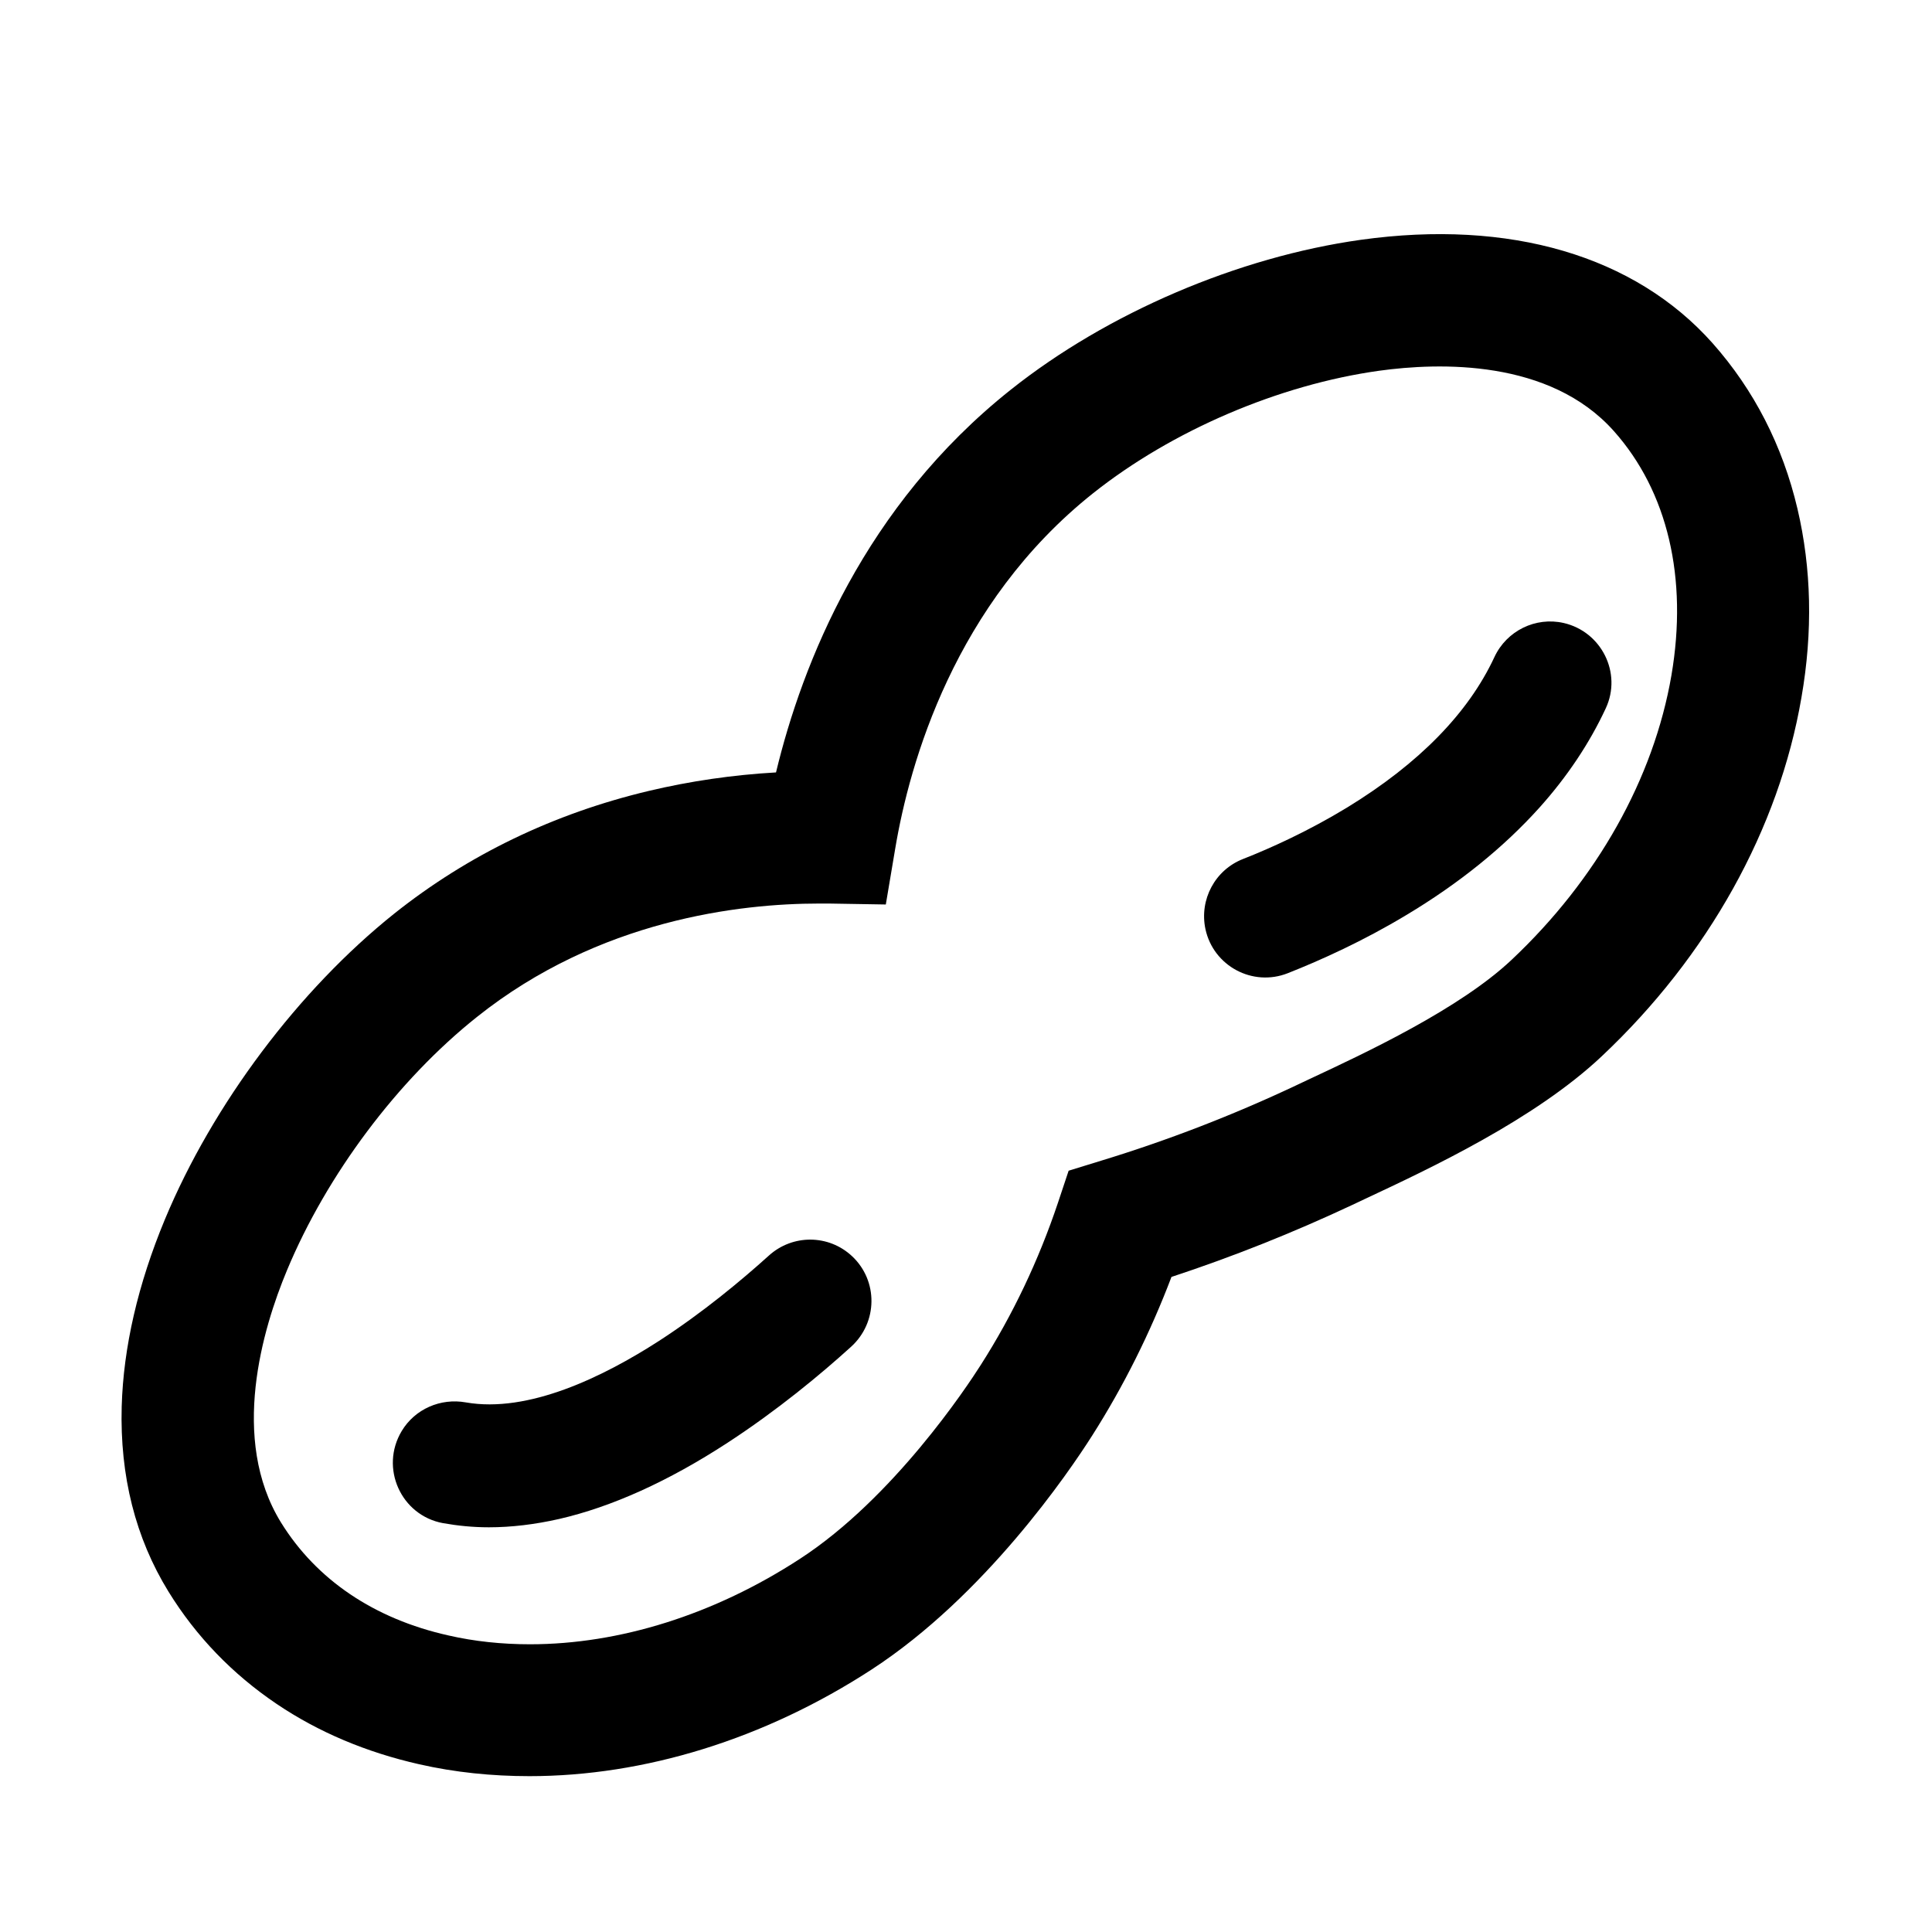
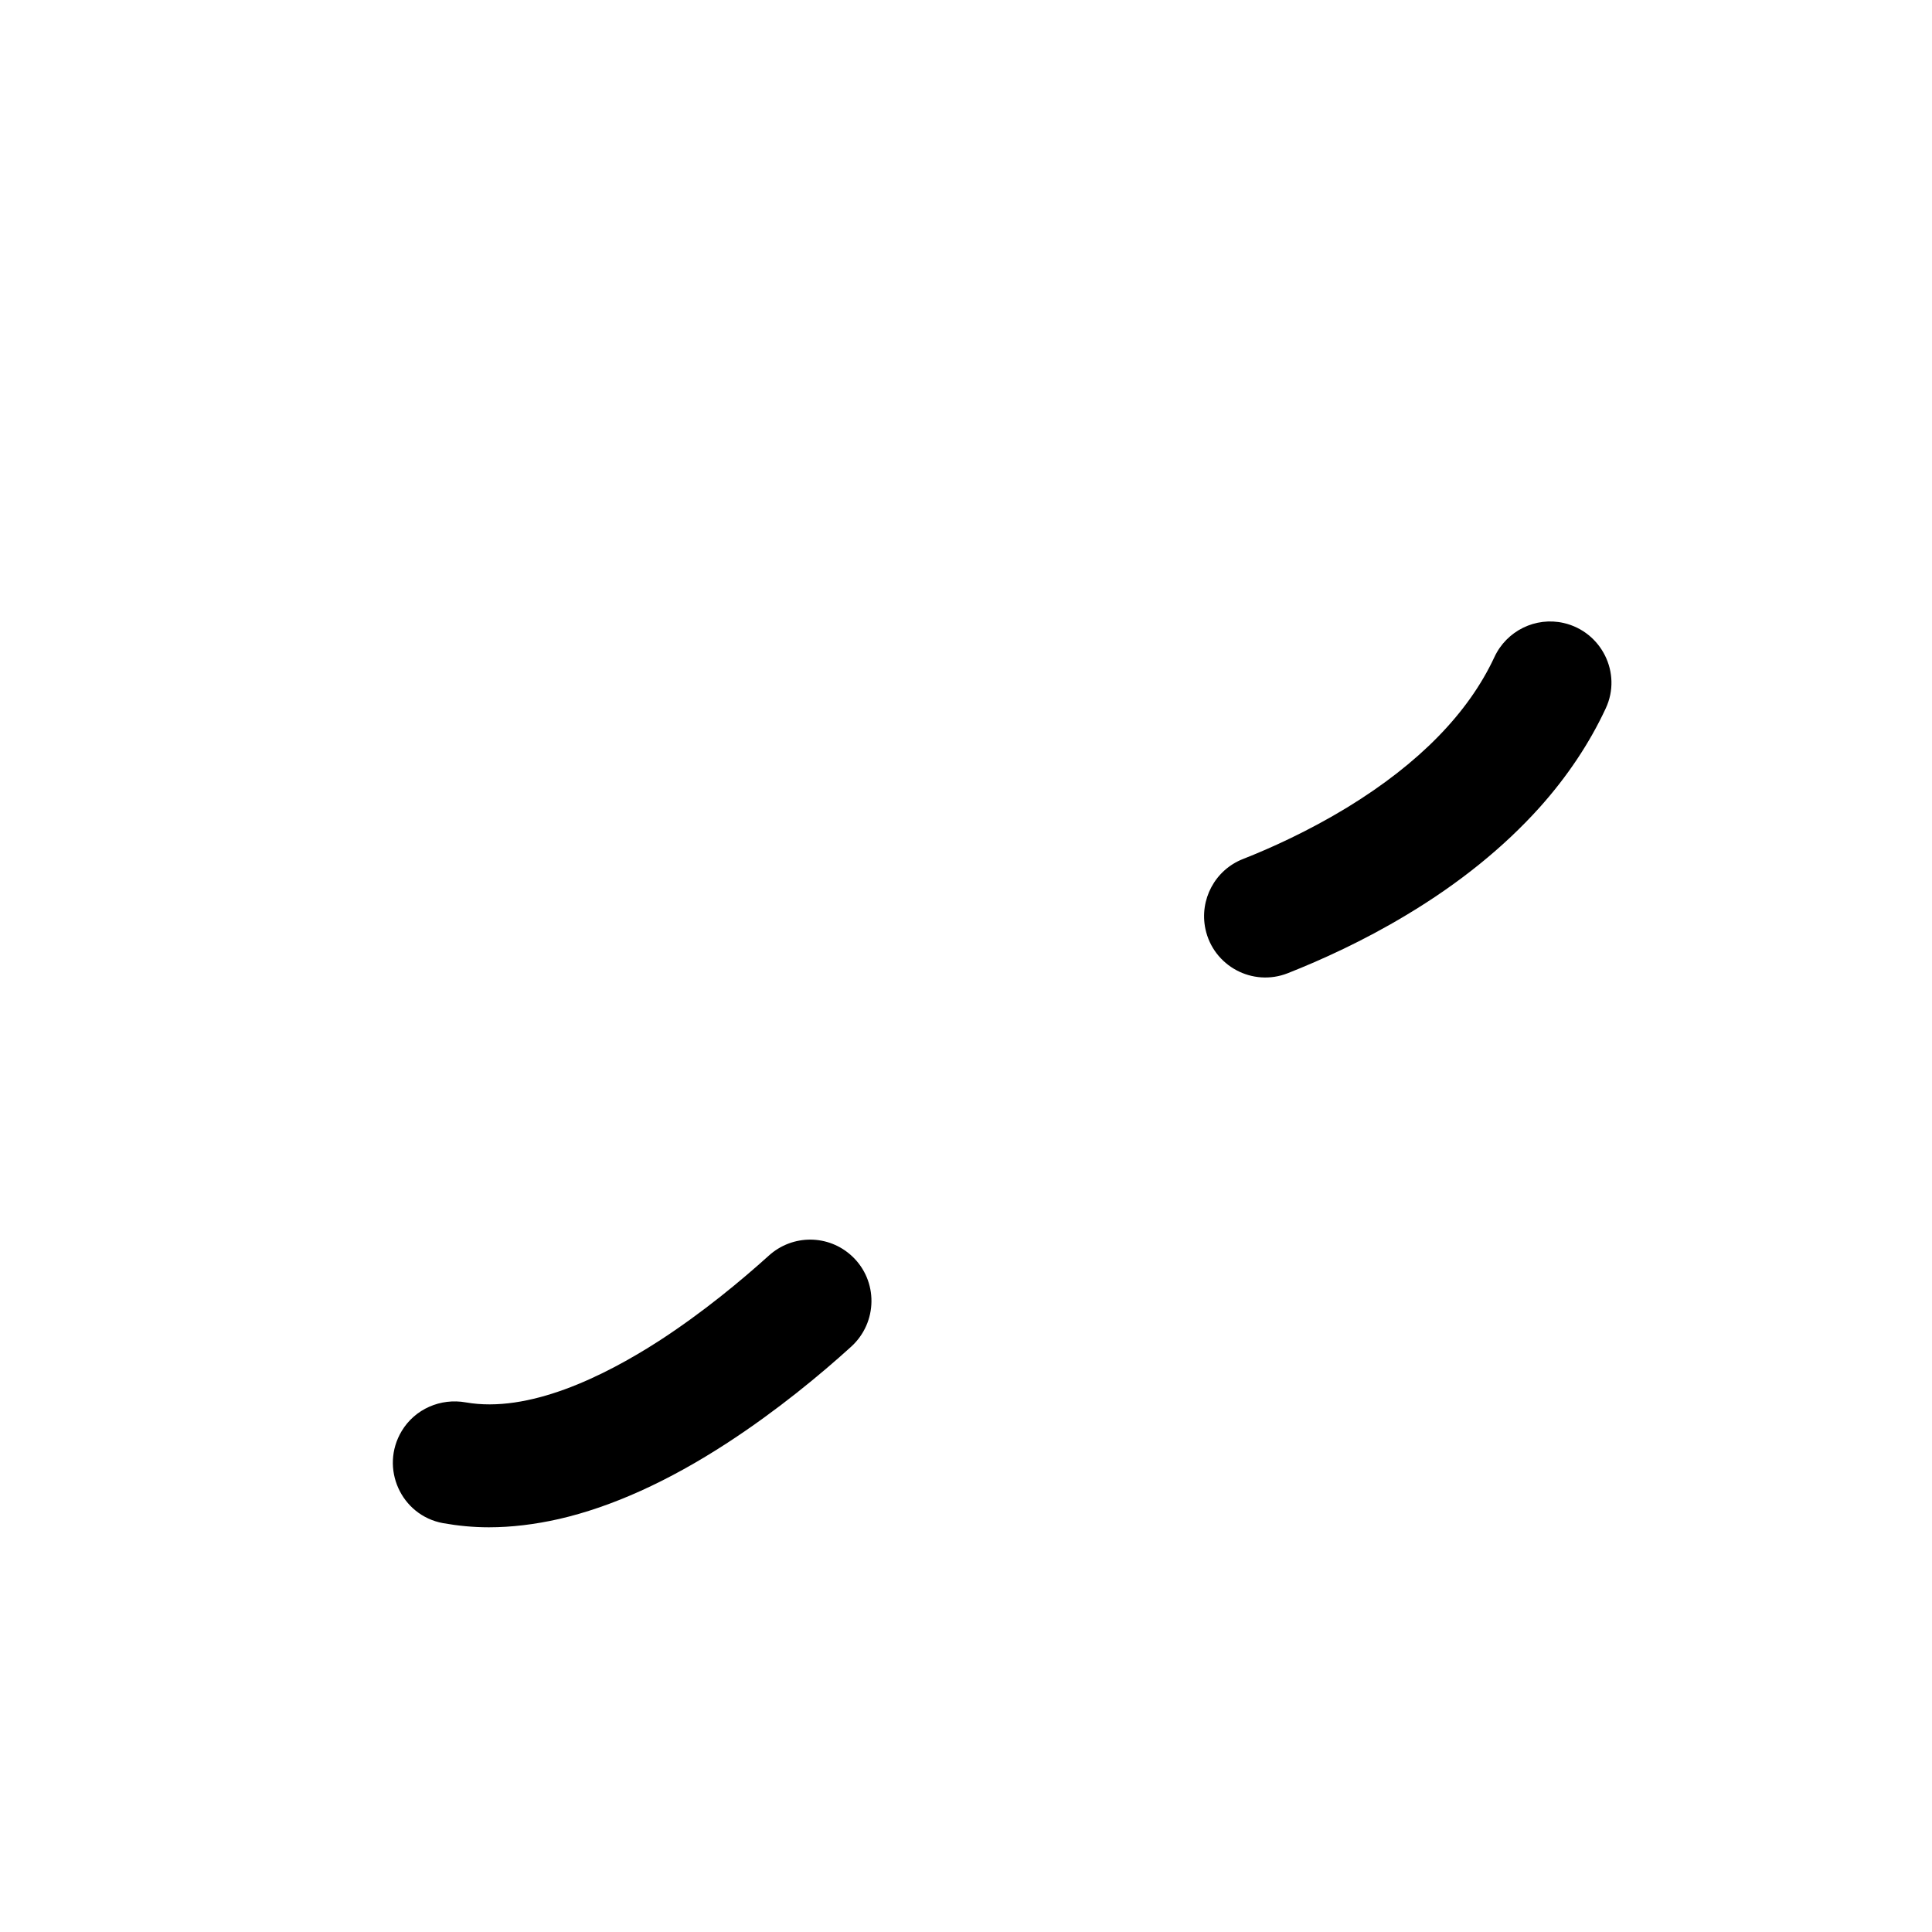
<svg xmlns="http://www.w3.org/2000/svg" t="1761640854225" class="icon" viewBox="0 0 1024 1024" version="1.1" p-id="22125" width="200" height="200">
-   <path d="M952.7 269.7c-7.9-33.6-23.1-63.1-45-87.8-41.3-46.4-107.5-65.8-186.4-54.8-65 9.1-134.3 38.7-185.5 79.4-77.7 61.7-110.6 145.2-124.5 202.9-22.9 1.3-45.5 4.6-67.4 9.8-50.5 12-95.8 33.9-134.9 65-50.7 40.5-96.2 101.1-121.6 162.1-14.3 34.4-22 67.8-22.9 99.2-1 36.8 7.3 69.7 24.8 98.1 14.6 23.7 33.9 43.7 57.3 59.5 22.2 15 47.7 25.7 75.6 32 18.9 4.3 38.5 6.3 58.4 6.3 60.8 0 124.5-19.5 181.5-56.6 60-39.1 104.5-104.6 116.7-123.8 16.8-26.4 30.9-54.7 42.1-84.2 32.5-10.7 64.6-23.5 95.7-38.1 2.3-1.1 4.7-2.2 7.2-3.4 33.5-15.7 89.6-41.9 125.2-75.5 56.3-53 93.9-120.5 105.8-190.1 6.1-34.9 5.3-68.5-2.1-100z m-66.8 88.2c-9.4 54.7-39.5 108.3-84.8 150.9-27.5 25.9-77.2 49.2-107 63.1-2.6 1.2-5.1 2.4-7.4 3.5-33.3 15.7-68 29.1-103.1 39.8l-17.2 5.3-5.7 17.1c-10.2 30.4-23.9 59.3-40.9 85.9-7.3 11.5-46.3 70.5-95.8 102.7-45.6 29.7-95.8 45.3-143.1 45.3-14.8 0-29.4-1.5-43.3-4.7-39.3-8.8-69.9-29.5-88.7-59.9-27.2-44.2-9.7-102.7 3.2-133.6 21.1-50.7 58.7-100.9 100.7-134.3 64.7-51.6 139.4-60.1 181.3-60.1h5.3l30.1 0.5 5-29.7c7.6-45.3 31.4-129.9 104.9-188.3 41.8-33.2 98.5-57.5 151.6-64.9 31.9-4.4 90.4-6.2 124.4 32 28.5 32 39.3 77.9 30.5 129.4z" p-id="22126" />
  <path d="M451.6 665.8c-12.4-11.6-31.5-11.7-44.1-0.3-14.4 13-34.9 30.1-58.2 45.2-29.8 19.2-69.3 38.4-102.4 32.6-13.4-2.4-27 3.5-34 15.2-11.7 19.5-0.4 44.7 21.9 48.8 7.9 1.4 16 2.2 24.3 2.2 11.9 0 24.4-1.5 37.2-4.4 27.9-6.4 58-20 89.3-40.4 26.4-17.2 49.3-36.2 65.5-50.9 14.2-12.9 14.4-35 0.5-48zM828.8 330.2c-14.9-3.4-30.2 4.1-36.7 18-13.8 29.7-40 56.5-78.1 79.8-20.4 12.4-40.2 21.4-55.2 27.3-14.8 5.8-23.2 21.5-19.9 37.1 4.2 19.6 25 30.8 43.7 23.4 17.7-7 40-17.1 62.6-30.7 28.1-16.8 51.8-36 70.7-57 14.8-16.5 26.6-34.2 35.2-52.7 8.7-18.7-2.3-40.6-22.3-45.2z" p-id="22127" />
</svg>